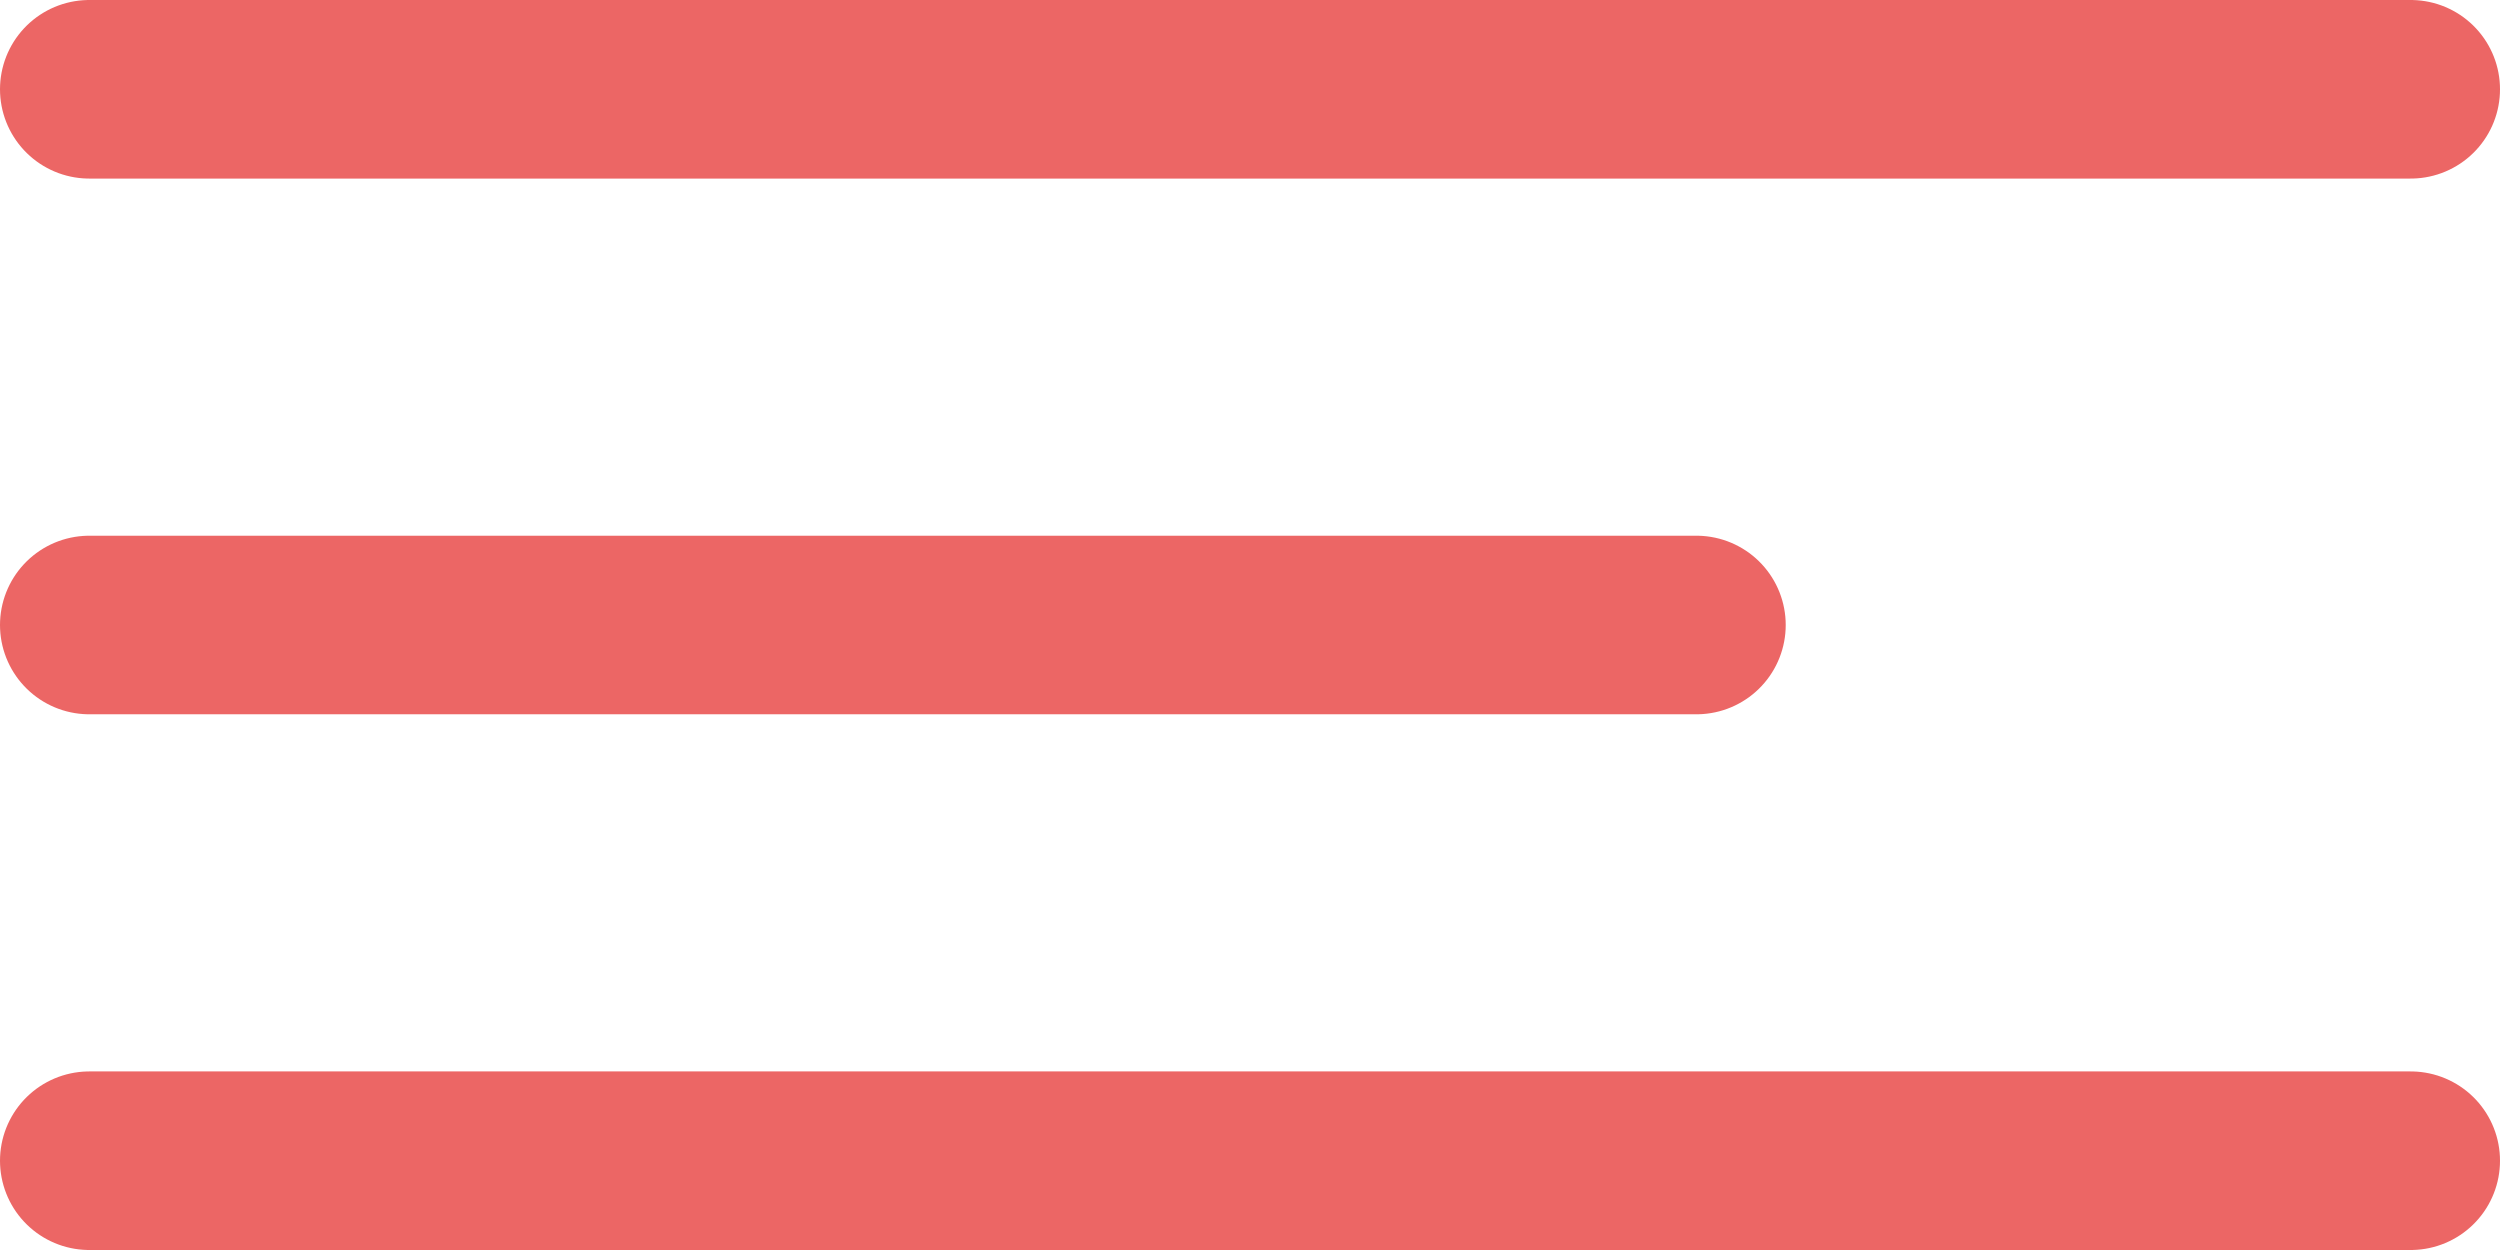
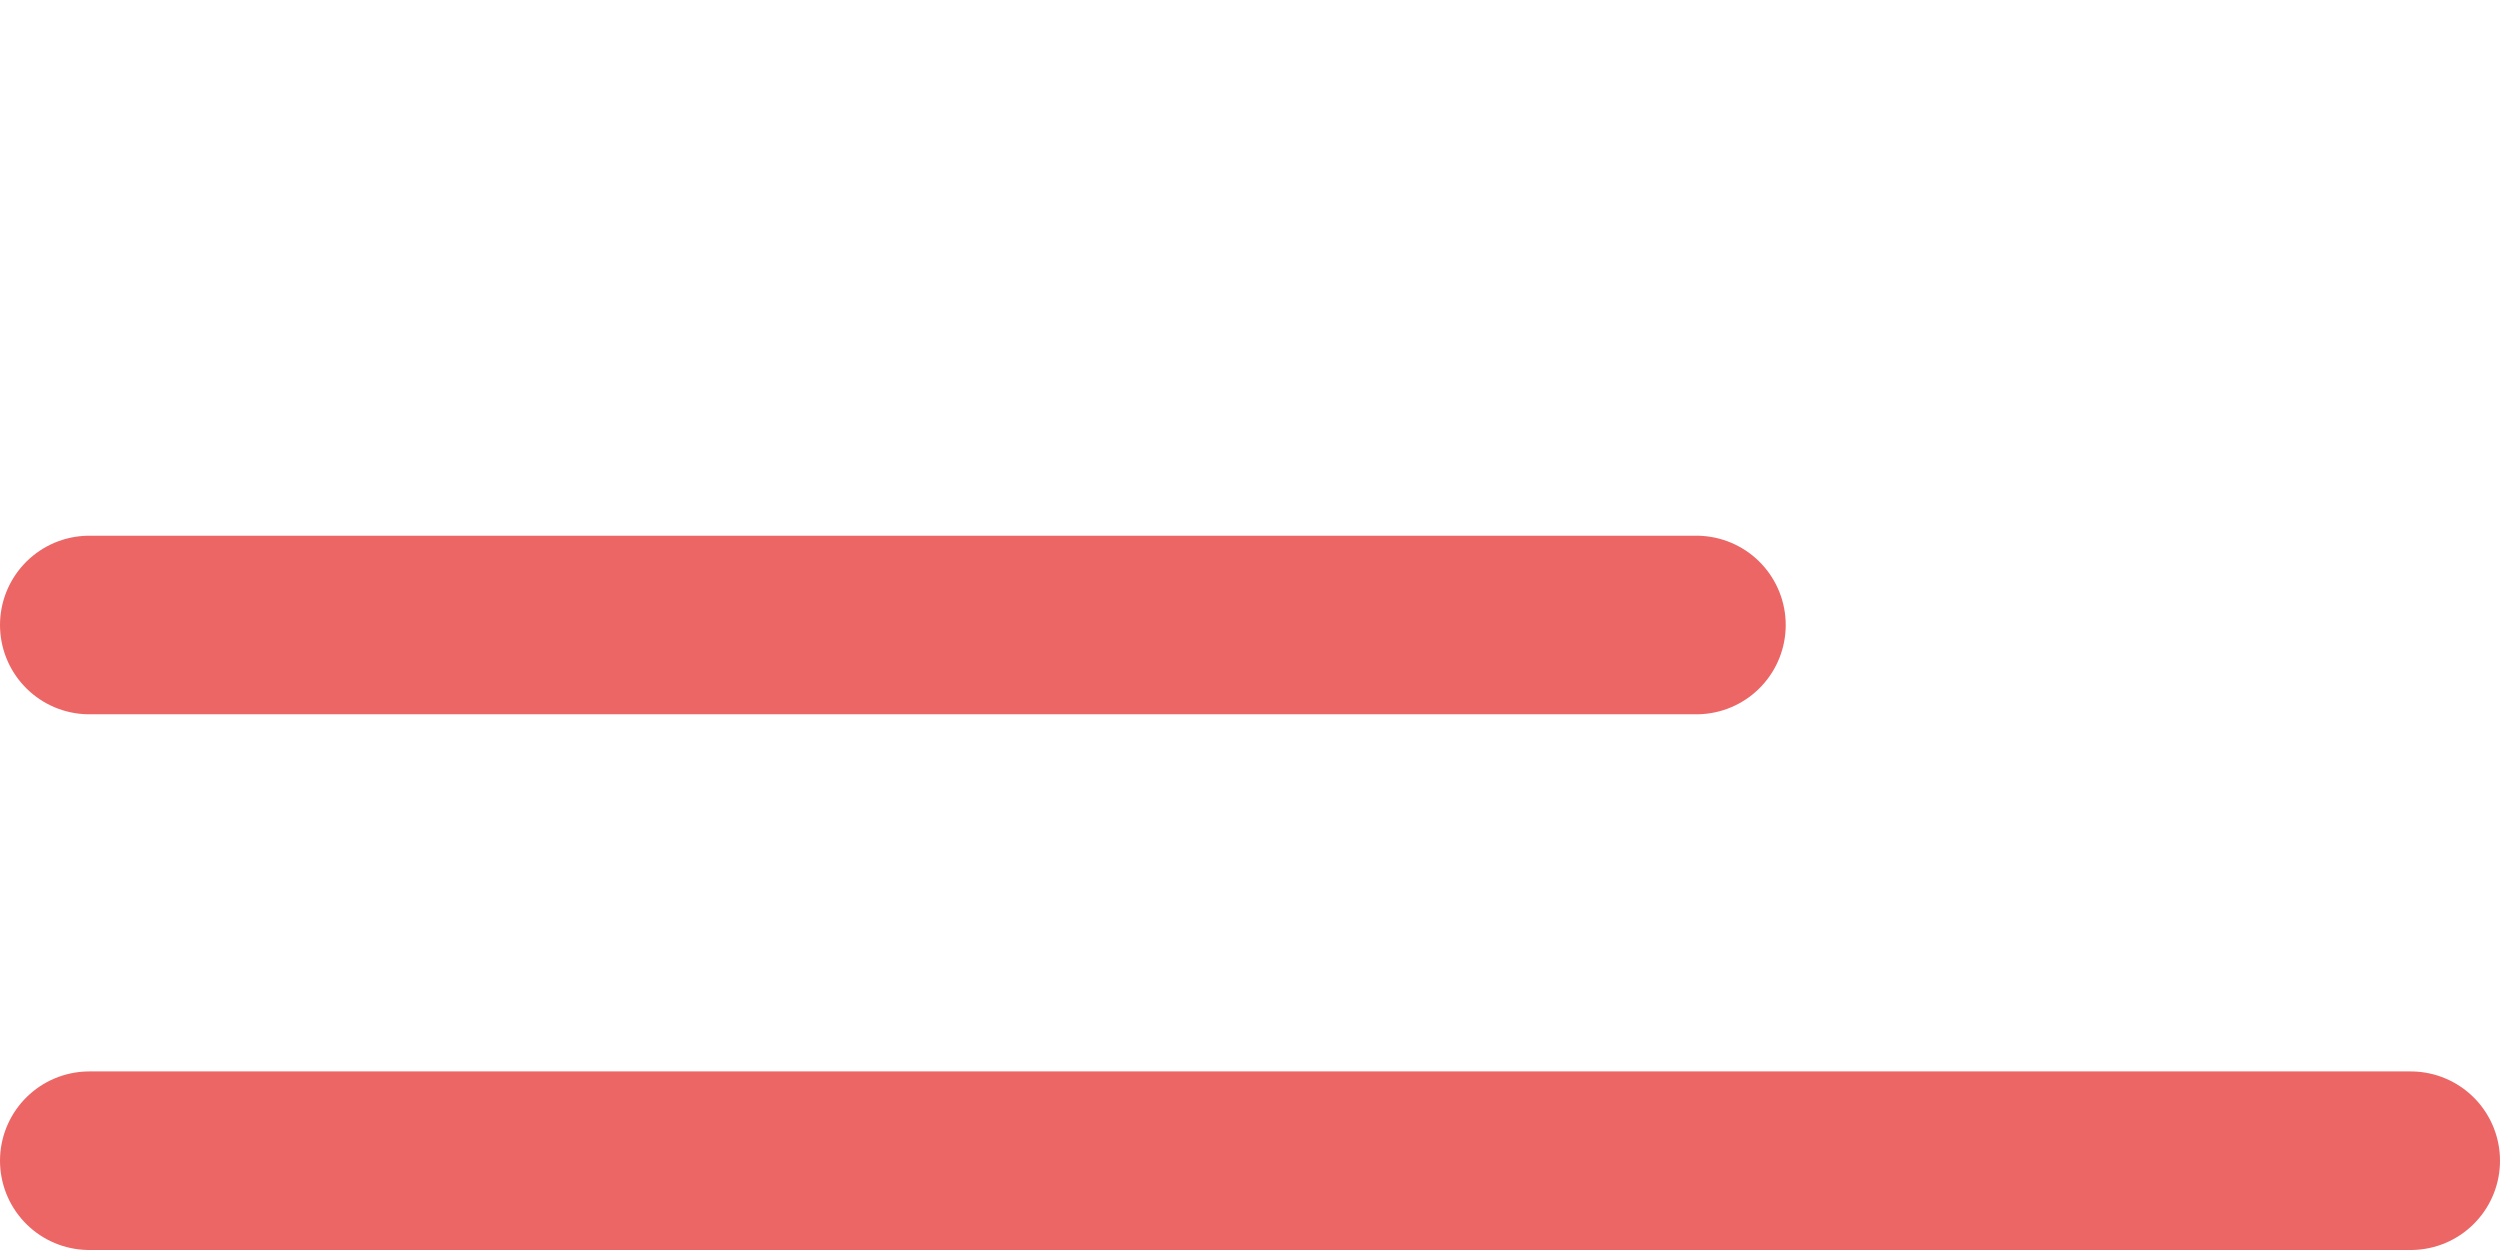
<svg xmlns="http://www.w3.org/2000/svg" width="28" height="14" viewBox="0 0 28 14" fill="none">
-   <line x1="1" y1="1" x2="27" y2="1" stroke="#EC6665" stroke-width="2" stroke-linecap="round" />
  <line x1="1" y1="7" x2="19" y2="7" stroke="#EC6665" stroke-width="2" stroke-linecap="round" />
  <line x1="1" y1="13" x2="27" y2="13" stroke="#EC6665" stroke-width="2" stroke-linecap="round" />
</svg>